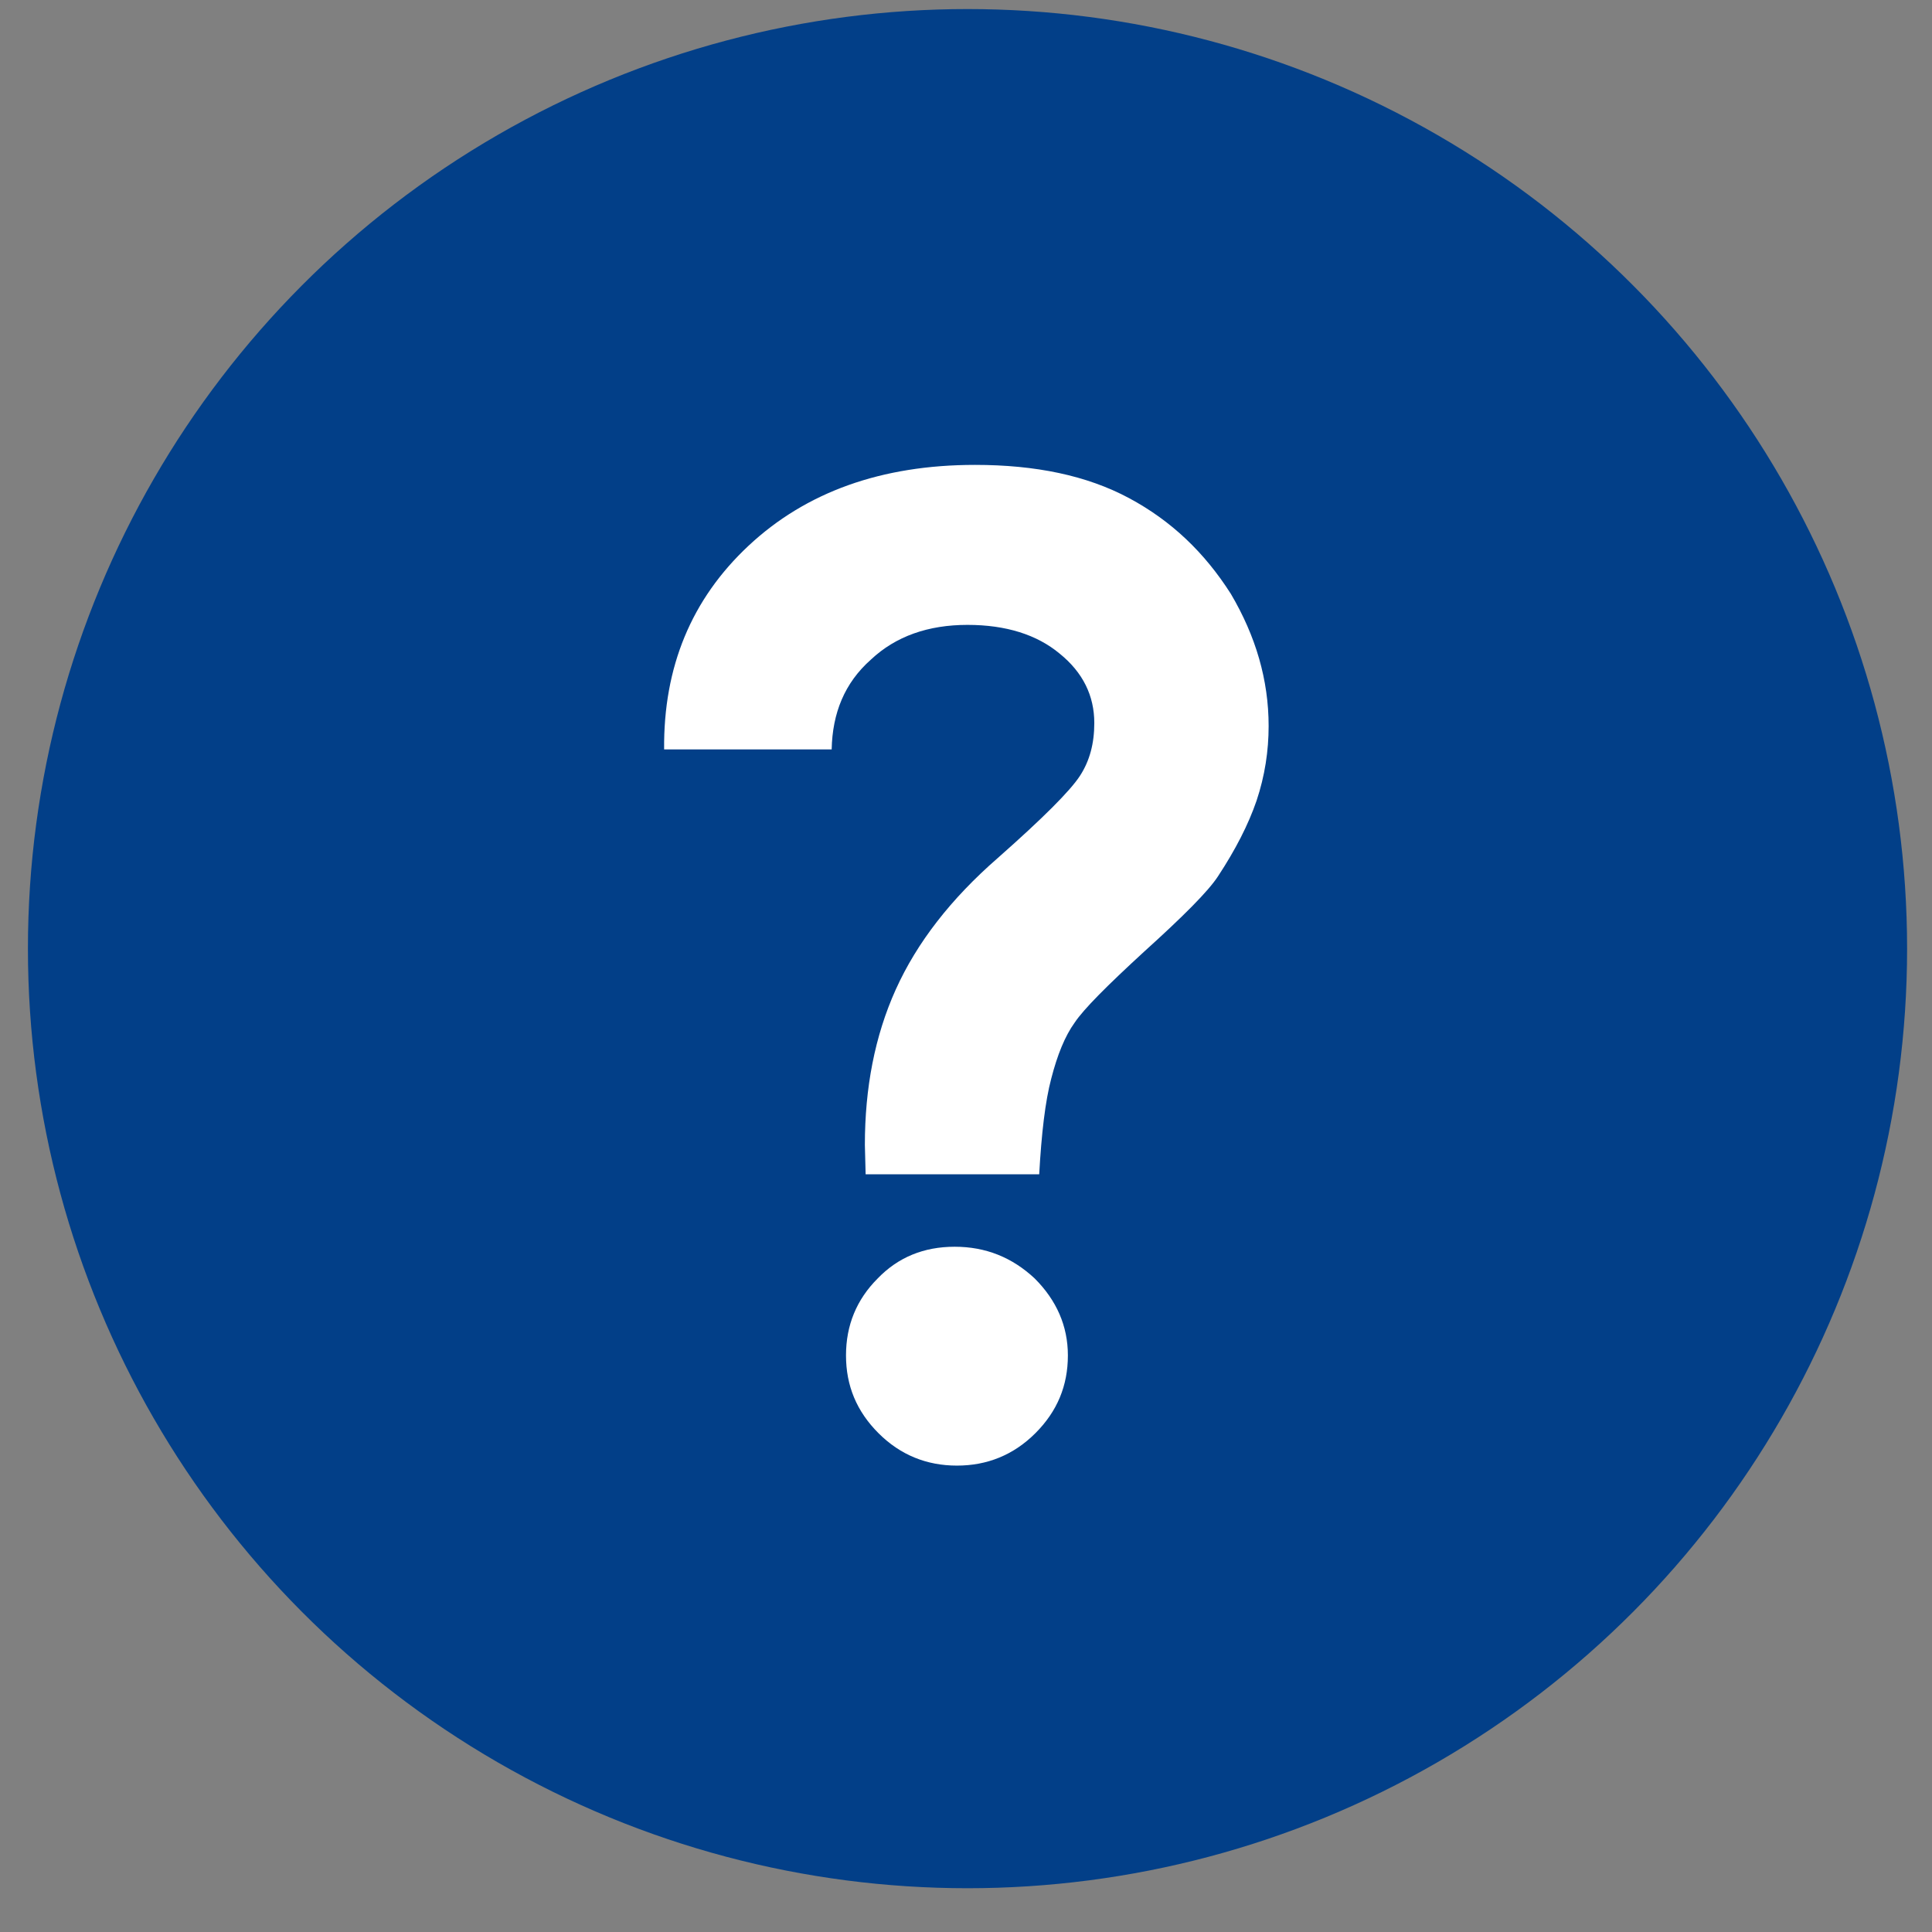
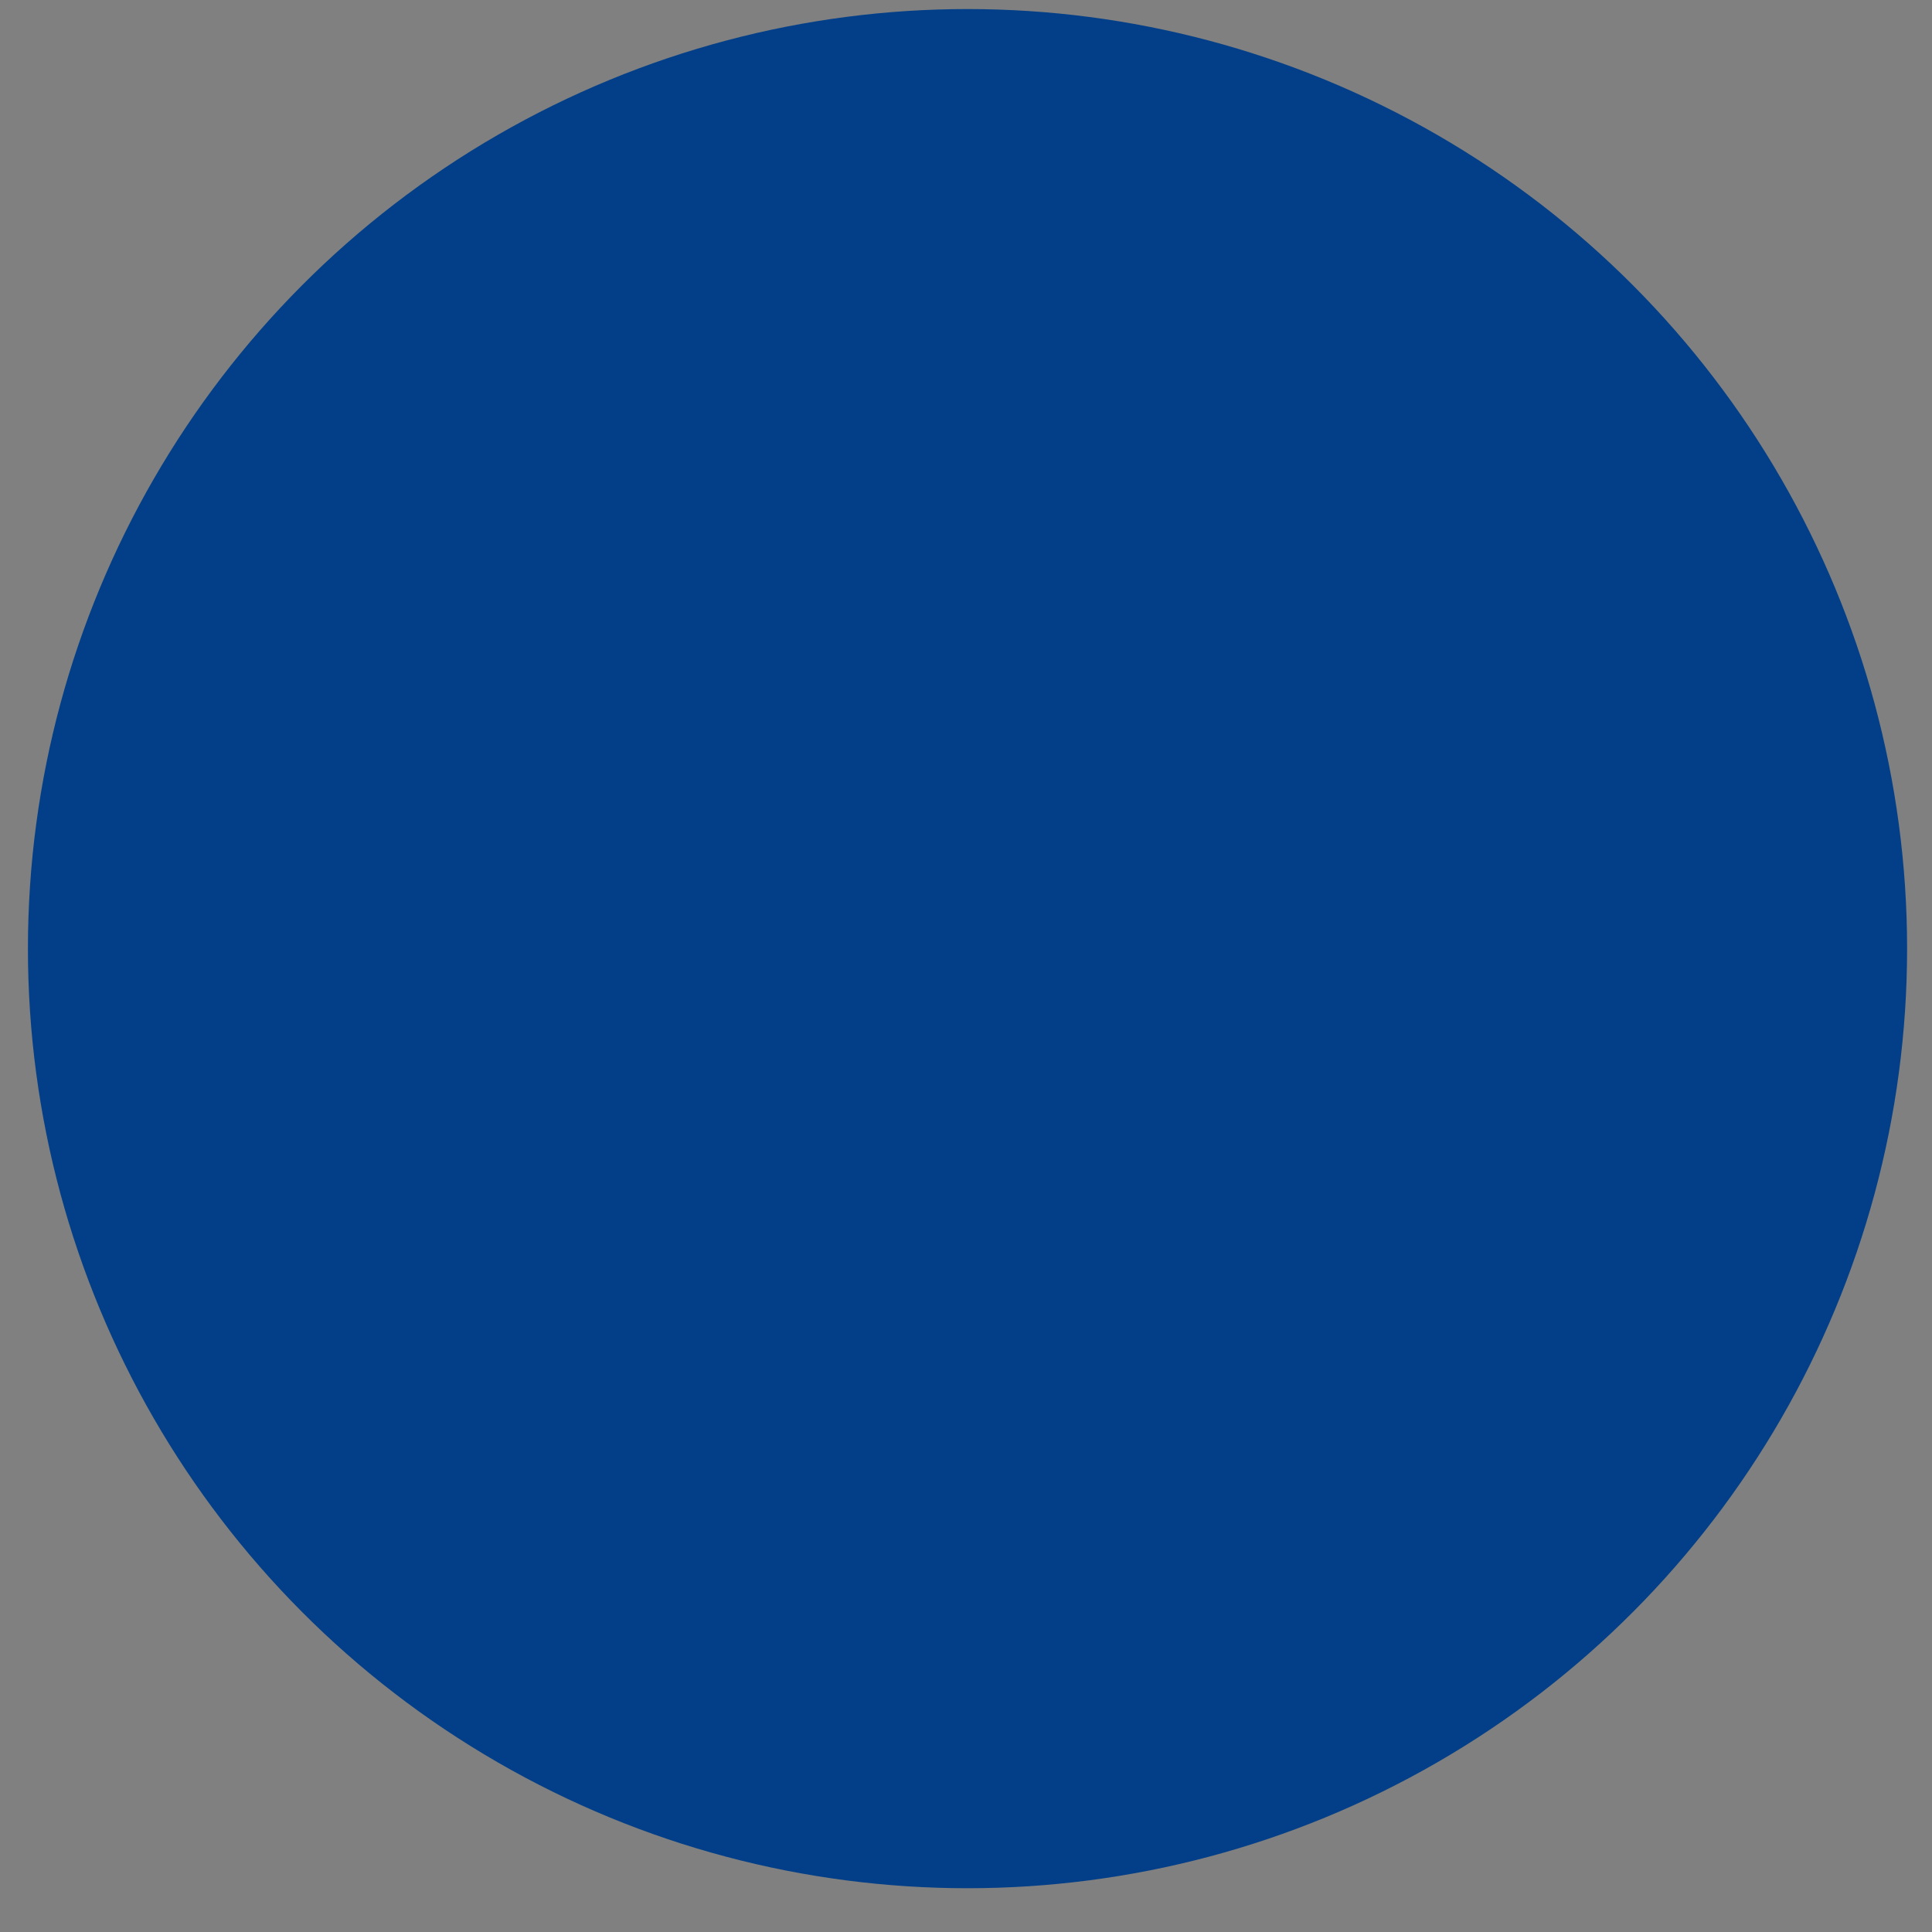
<svg xmlns="http://www.w3.org/2000/svg" version="1.1" id="Layer_1" x="0px" y="0px" viewBox="0 0 256 256" style="enable-background:new 0 0 256 256;" xml:space="preserve">
  <rect x="0" y="0" width="256" height="256" fill="#808080" stroke="none" />
  <style type="text/css">
	.st0{fill:#023F88;}
	.st1{fill:#FFFFFF;}
</style>
  <g>
    <g>
      <circle class="st0" cx="128.2" cy="125.7" r="124.5" />
    </g>
  </g>
  <g>
-     <path class="st1" d="M110.2,99.3H88c-0.1-10.9,3.6-19.9,11.2-27c7.6-7.1,17.6-10.7,30-10.7c8,0,14.8,1.4,20.4,4.4s10,7.2,13.5,12.7   c3.3,5.6,5,11.4,5,17.5c0,3.3-0.5,6.6-1.6,9.9c-1.1,3.2-2.8,6.5-5.1,10c-1.3,2-4.6,5.3-9.8,10c-4.9,4.5-8,7.6-9.2,9.4   c-1.3,1.8-2.3,4.3-3.1,7.4c-0.8,3-1.3,7.3-1.6,12.7h-23l-0.1-3.9c0-7.5,1.3-14.4,4.1-20.6s7.3-12,13.5-17.4   c6-5.3,9.6-8.9,10.9-10.9s1.9-4.3,1.9-7c0-3.6-1.5-6.7-4.6-9.2c-3-2.5-7.1-3.8-12.2-3.8c-5.2,0-9.5,1.5-12.8,4.6   C111.9,90.5,110.3,94.5,110.2,99.3z M126.5,165.2c4.1,0,7.6,1.4,10.6,4.2c2.9,2.9,4.4,6.3,4.4,10.2c0,4-1.4,7.4-4.3,10.3   c-2.9,2.9-6.4,4.3-10.4,4.3c-4,0-7.5-1.4-10.4-4.3s-4.3-6.3-4.3-10.3c0-4,1.4-7.4,4.2-10.2C119,166.6,122.4,165.2,126.5,165.2z" />
-   </g>
+     </g>
</svg>